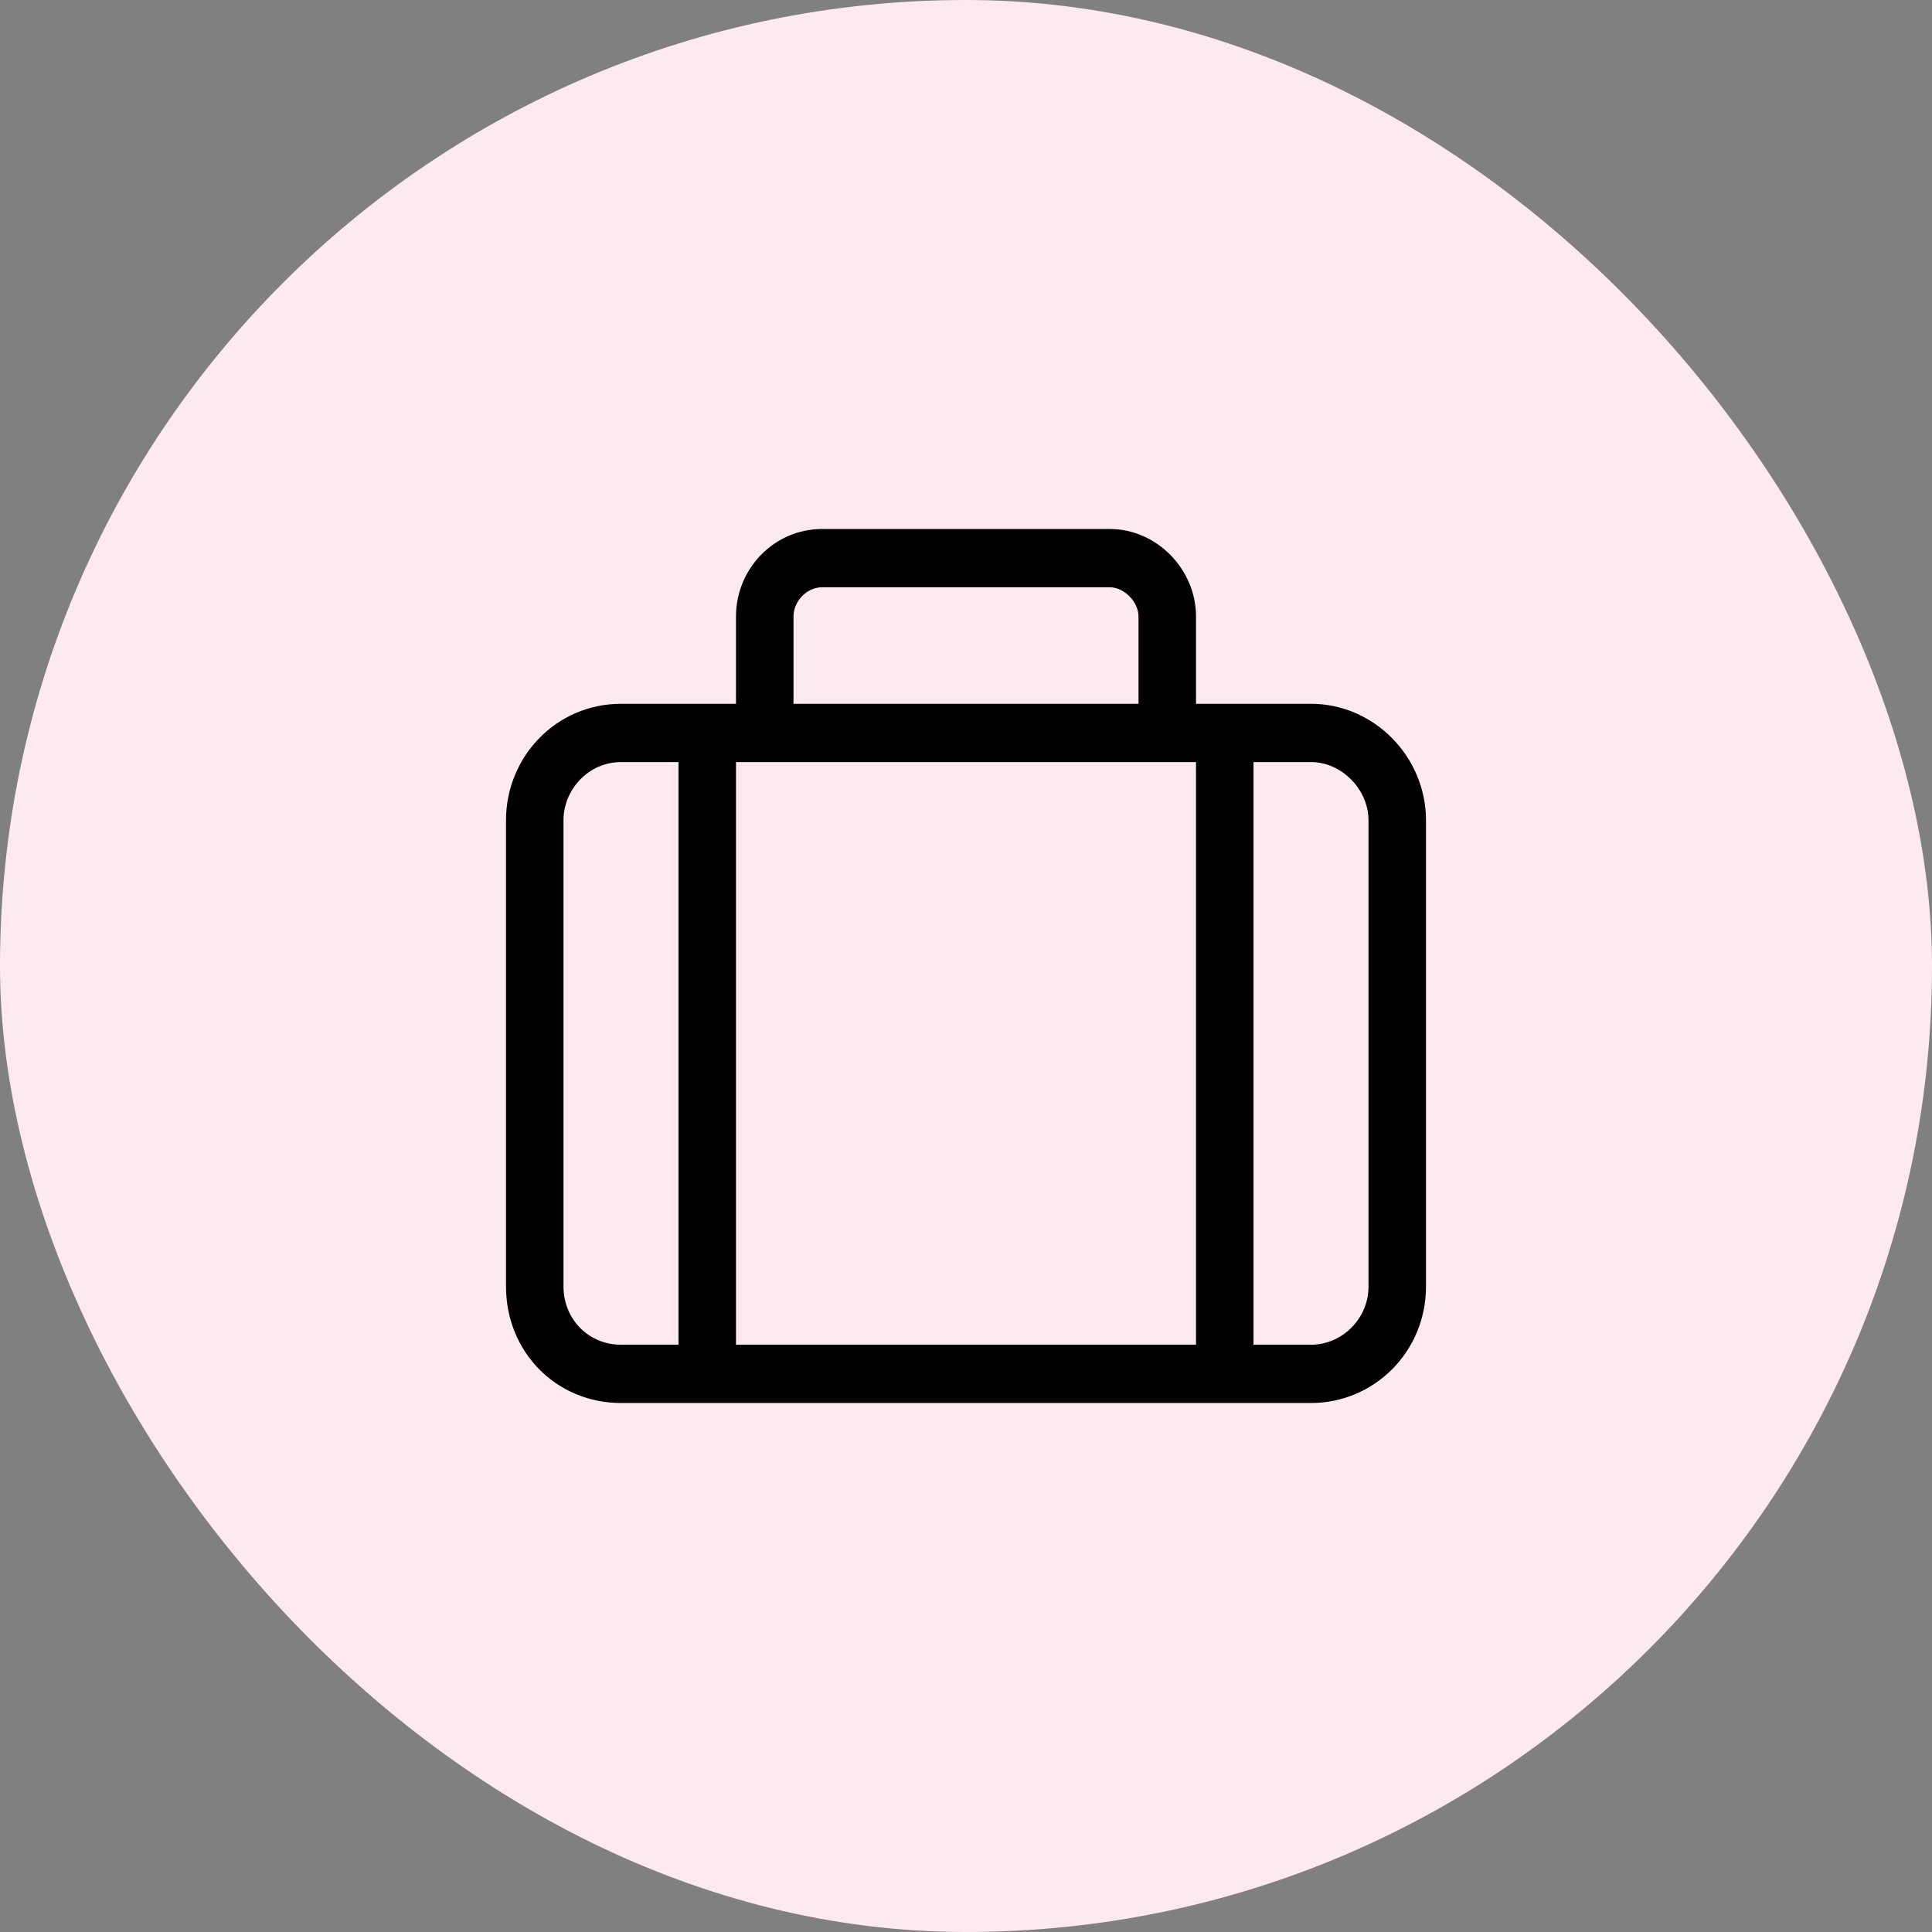
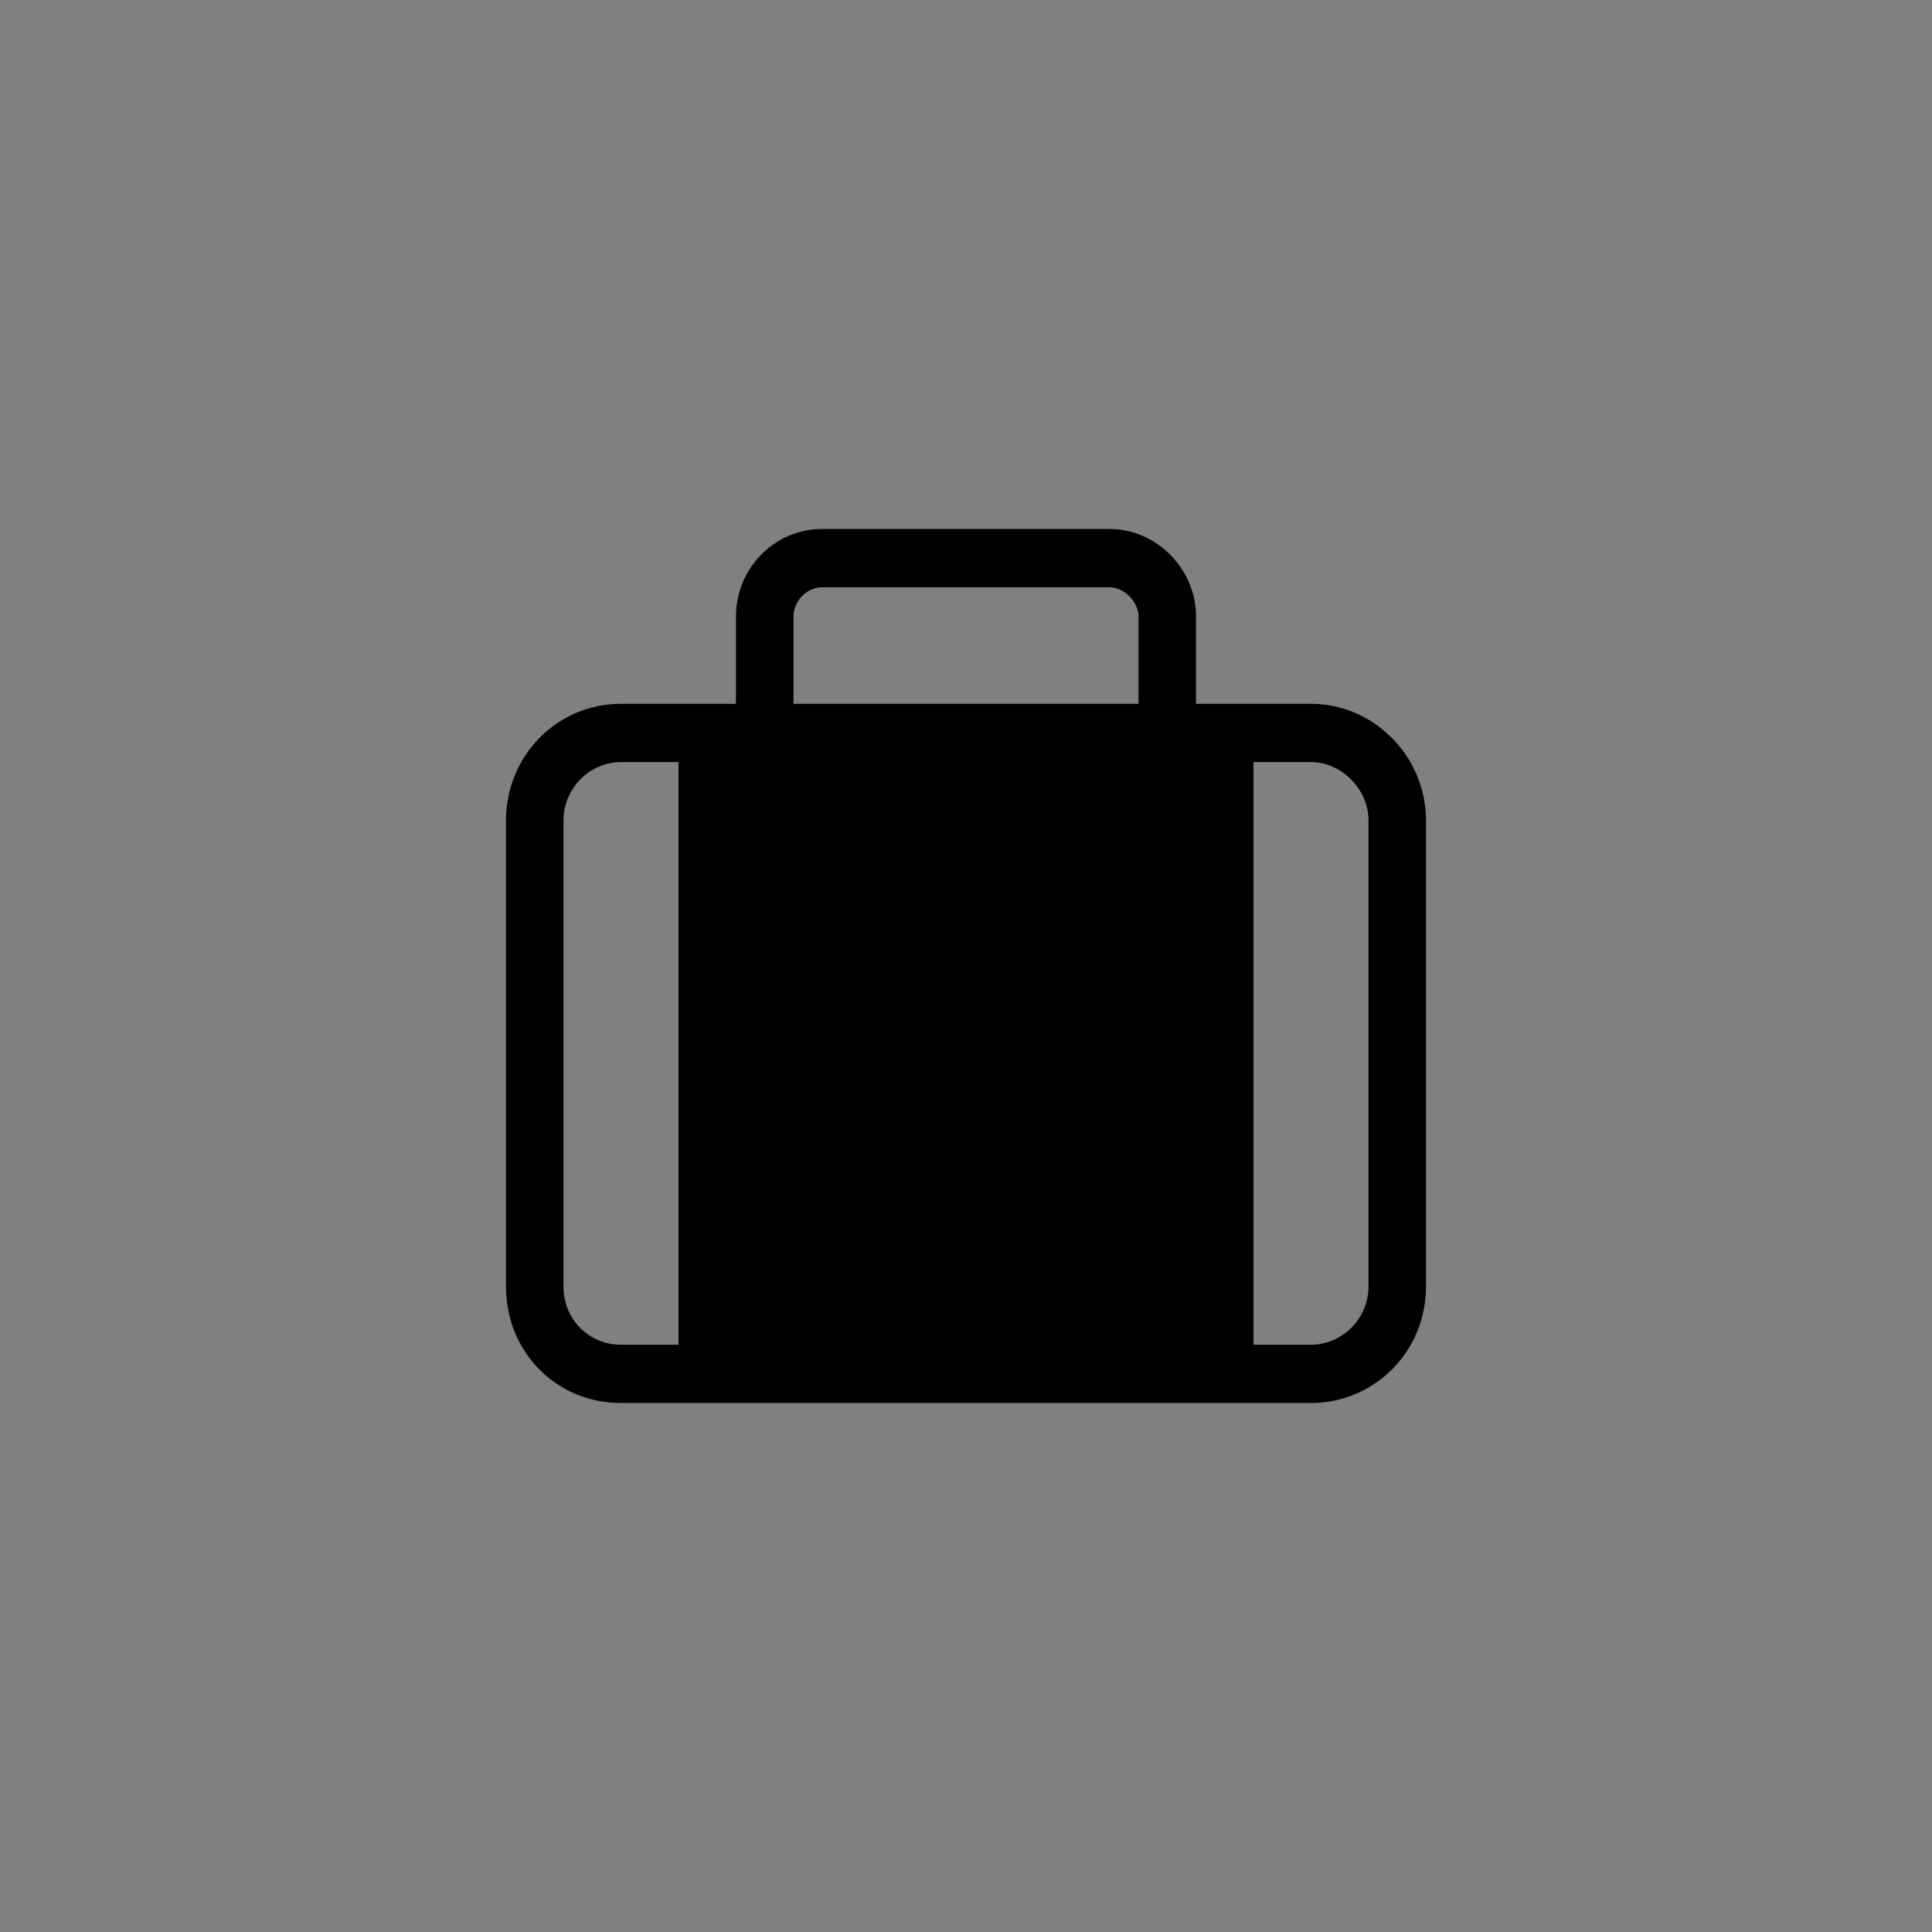
<svg xmlns="http://www.w3.org/2000/svg" width="98" height="98" viewBox="0 0 98 98" fill="none">
  <rect x="0" y="0" width="98" height="98" fill="#808080" stroke="none" />
-   <rect width="98" height="98" rx="49" fill="#FCEAEE" />
  <g clip-path="url(#clip0_18_2692)">
-     <path d="M66.5 35.7H60.667V31.267C60.667 28.865 58.661 26.833 56.292 26.833H41.708C39.248 26.833 37.333 28.865 37.333 31.267V35.7H31.5C28.219 35.7 25.667 38.379 25.667 41.611V65.256C25.667 68.581 28.219 71.167 31.5 71.167H66.5C69.69 71.167 72.333 68.581 72.333 65.256V41.611C72.333 38.379 69.69 35.7 66.5 35.7ZM40.25 31.267C40.25 30.528 40.888 29.789 41.708 29.789H56.292C57.021 29.789 57.75 30.528 57.75 31.267V35.7H40.25V31.267ZM34.417 68.211H31.5C29.86 68.211 28.583 66.918 28.583 65.256V41.611C28.583 40.041 29.86 38.656 31.5 38.656H34.417V68.211ZM60.667 68.211H37.333V38.656H60.667V68.211ZM69.417 65.256C69.417 66.918 68.05 68.211 66.5 68.211H63.583V38.656H66.5C68.05 38.656 69.417 40.041 69.417 41.611V65.256Z" fill="black" />
+     <path d="M66.5 35.7H60.667V31.267C60.667 28.865 58.661 26.833 56.292 26.833H41.708C39.248 26.833 37.333 28.865 37.333 31.267V35.7H31.5C28.219 35.7 25.667 38.379 25.667 41.611V65.256C25.667 68.581 28.219 71.167 31.5 71.167H66.5C69.69 71.167 72.333 68.581 72.333 65.256V41.611C72.333 38.379 69.69 35.7 66.5 35.7ZM40.25 31.267C40.25 30.528 40.888 29.789 41.708 29.789H56.292C57.021 29.789 57.75 30.528 57.75 31.267V35.7H40.25V31.267ZM34.417 68.211H31.5C29.86 68.211 28.583 66.918 28.583 65.256V41.611C28.583 40.041 29.86 38.656 31.5 38.656H34.417V68.211ZM60.667 68.211H37.333H60.667V68.211ZM69.417 65.256C69.417 66.918 68.05 68.211 66.5 68.211H63.583V38.656H66.5C68.05 38.656 69.417 40.041 69.417 41.611V65.256Z" fill="black" />
  </g>
  <defs>
    <clipPath id="clip0_18_2692">
      <rect width="56" height="56" fill="white" transform="translate(21 21)" />
    </clipPath>
  </defs>
</svg>